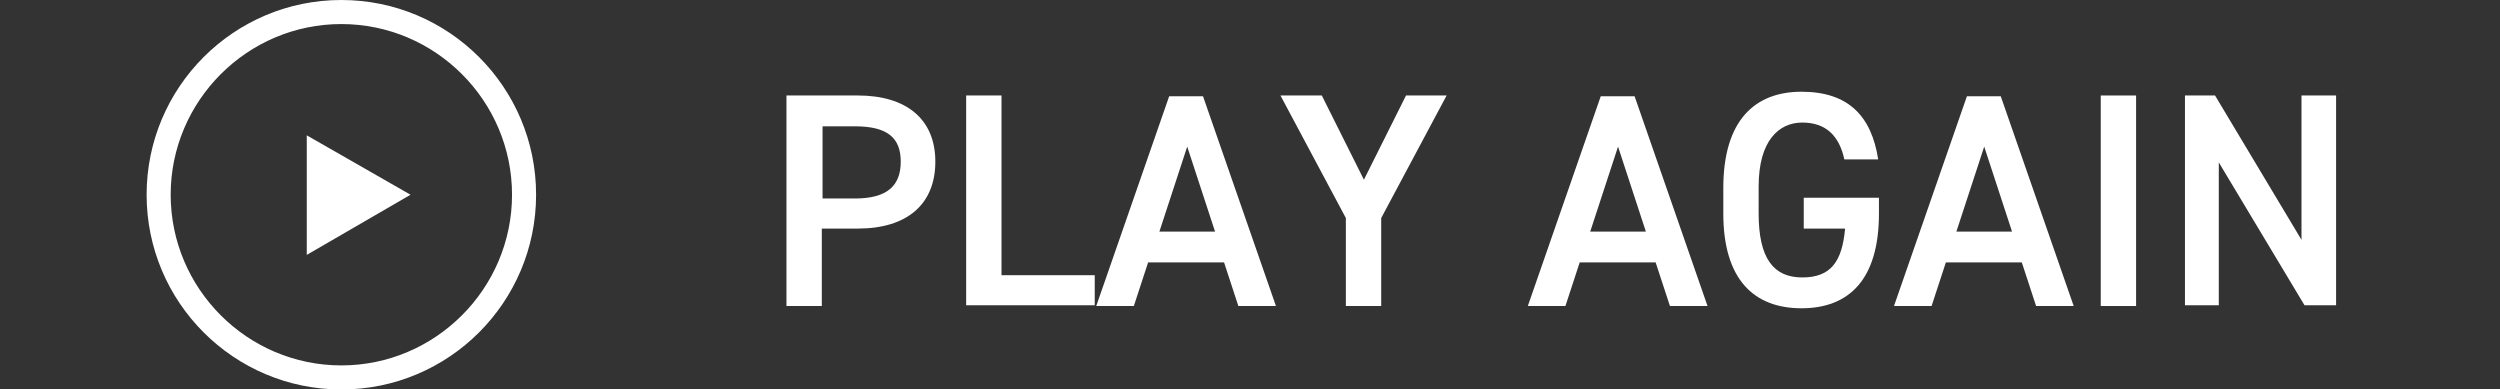
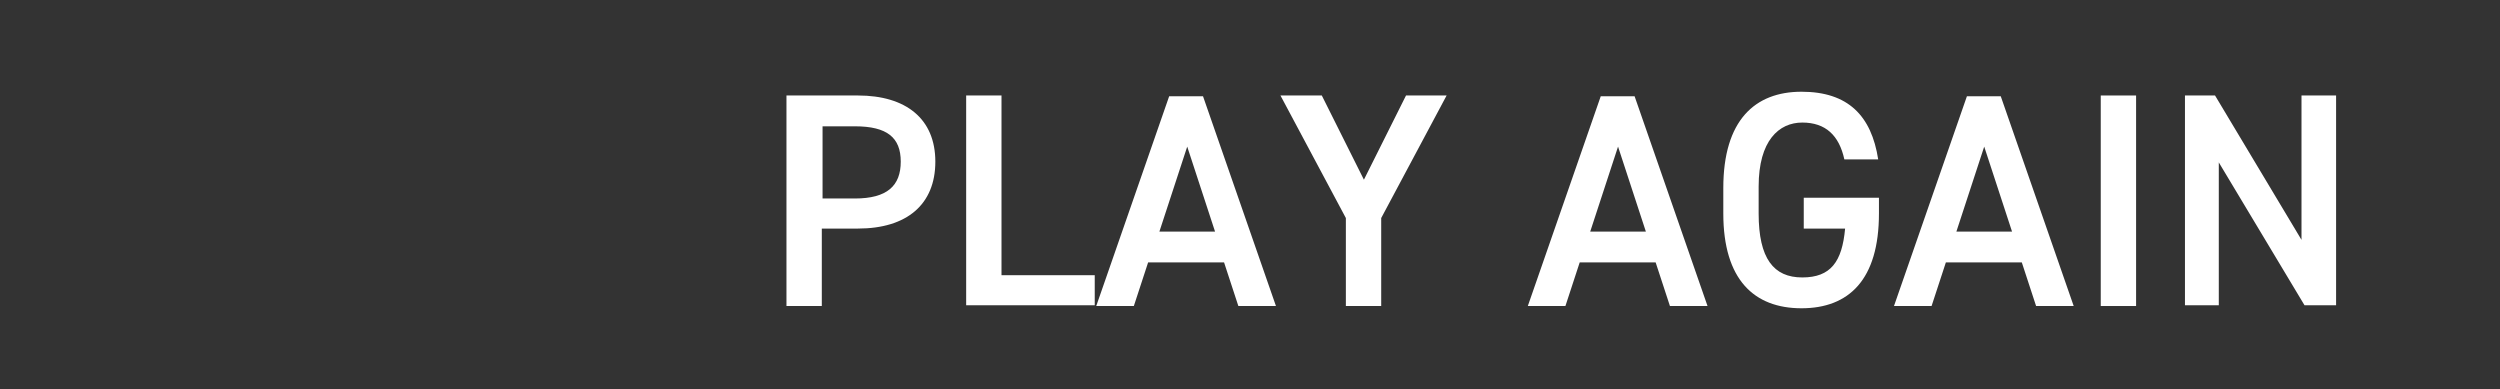
<svg xmlns="http://www.w3.org/2000/svg" id="_レイヤー_2" version="1.1" viewBox="0 0 332.5 51.8">
  <rect x="0" y="0" width="332.5" height="51.8" fill="#333333" stroke="none" />
  <defs>
    <style>
      .st0 {
        fill: #fff;
      }
    </style>
  </defs>
-   <path class="st0" d="M45.4,51.8c-14.3,0-25.9-11.6-25.9-25.9S31.1,0,45.4,0s25.9,11.6,25.9,25.9-11.6,25.9-25.9,25.9ZM45.4,3.2c-12.5,0-22.7,10.2-22.7,22.7s10.2,22.7,22.7,22.7,22.7-10.2,22.7-22.7S57.9,3.2,45.4,3.2Z" />
-   <polygon class="st0" points="54.6 25.9 40.8 18 40.8 33.9 54.6 25.9" />
  <g>
    <path class="st0" d="M109.3,30.5v10.2h-4.7V12.7h9.5c6.4,0,10.3,3.1,10.3,8.8s-3.8,8.9-10.3,8.9h-4.8ZM113.7,26.4c4.3,0,6.1-1.7,6.1-4.9s-1.8-4.7-6.1-4.7h-4.3v9.6h4.3Z" />
    <path class="st0" d="M133.2,36.6h12.4v4h-17.1V12.7h4.7v23.9Z" />
    <path class="st0" d="M145.8,40.7l9.7-27.9h4.5l9.7,27.9h-5l-1.9-5.8h-10.1l-1.9,5.8h-5ZM154.1,30.8h7.5l-3.7-11.3-3.7,11.3Z" />
    <path class="st0" d="M175.8,12.7l5.6,11.2,5.6-11.2h5.4l-8.7,16.3v11.7h-4.7v-11.7l-8.7-16.3h5.5Z" />
    <path class="st0" d="M203.2,40.7l9.7-27.9h4.5l9.7,27.9h-5l-1.9-5.8h-10.1l-1.9,5.8h-5ZM211.4,30.8h7.5l-3.7-11.3-3.7,11.3Z" />
    <path class="st0" d="M249.9,26.3v2.1c0,8.8-4,12.6-10.3,12.6s-10.4-3.8-10.4-12.6v-3.4c0-9,4.2-12.8,10.4-12.8s9.3,3.2,10.2,9h-4.5c-.7-3.2-2.5-4.9-5.6-4.9s-5.8,2.4-5.8,8.5v3.6c0,6,2,8.5,5.8,8.5s5.3-2.1,5.7-6.5h-5.5v-4.1h10.2Z" />
    <path class="st0" d="M251.9,40.7l9.7-27.9h4.5l9.7,27.9h-5l-1.9-5.8h-10.1l-1.9,5.8h-5ZM260.1,30.8h7.5l-3.7-11.3-3.7,11.3Z" />
    <path class="st0" d="M284.1,40.7h-4.7V12.7h4.7v27.9Z" />
    <path class="st0" d="M310.7,12.7v27.9h-4.2l-11.4-19v19h-4.5V12.7h4l11.5,19.2V12.7h4.5Z" />
  </g>
</svg>